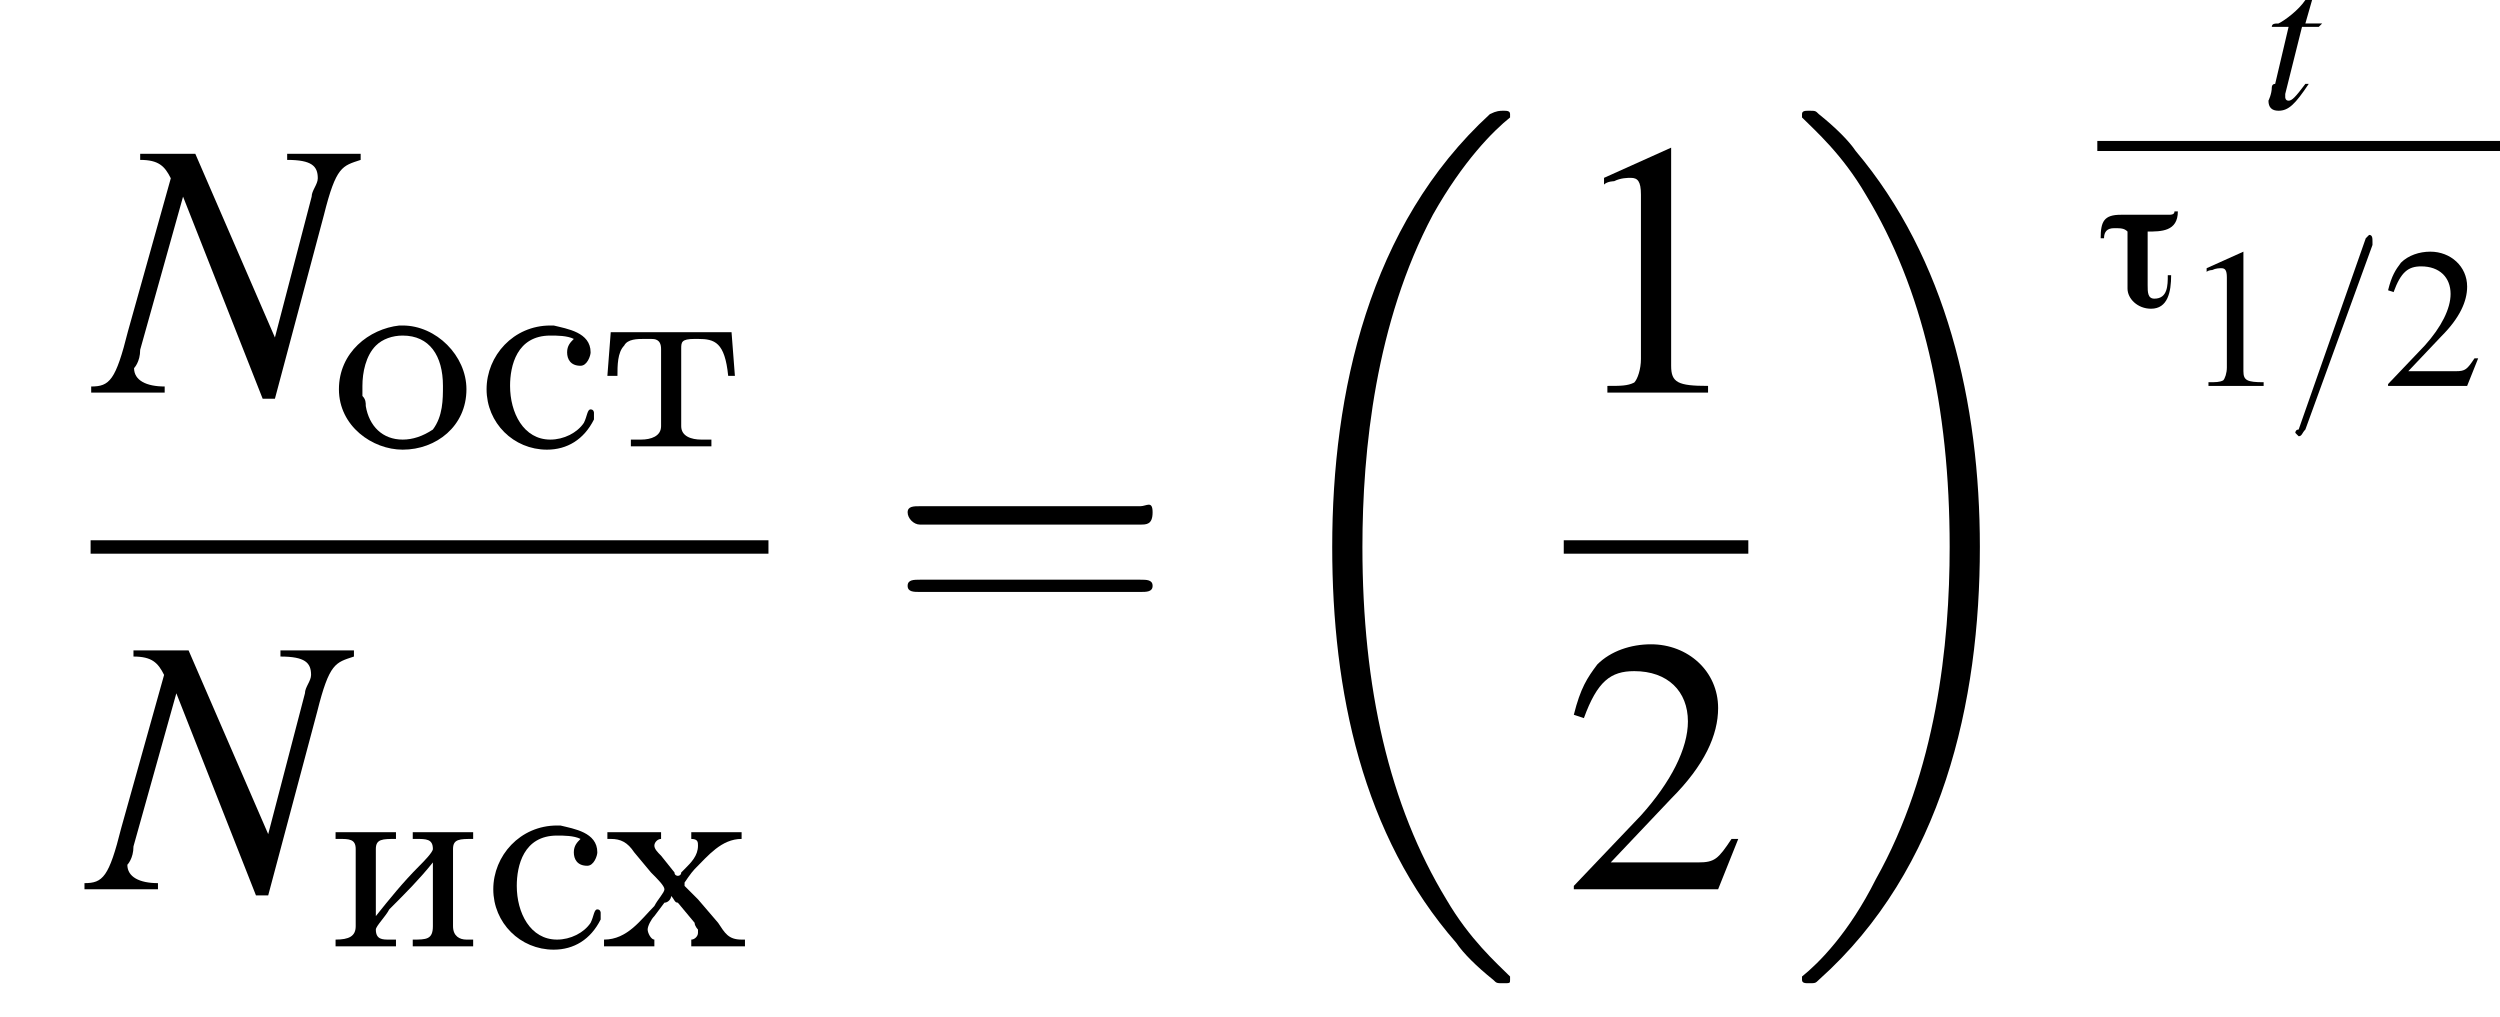
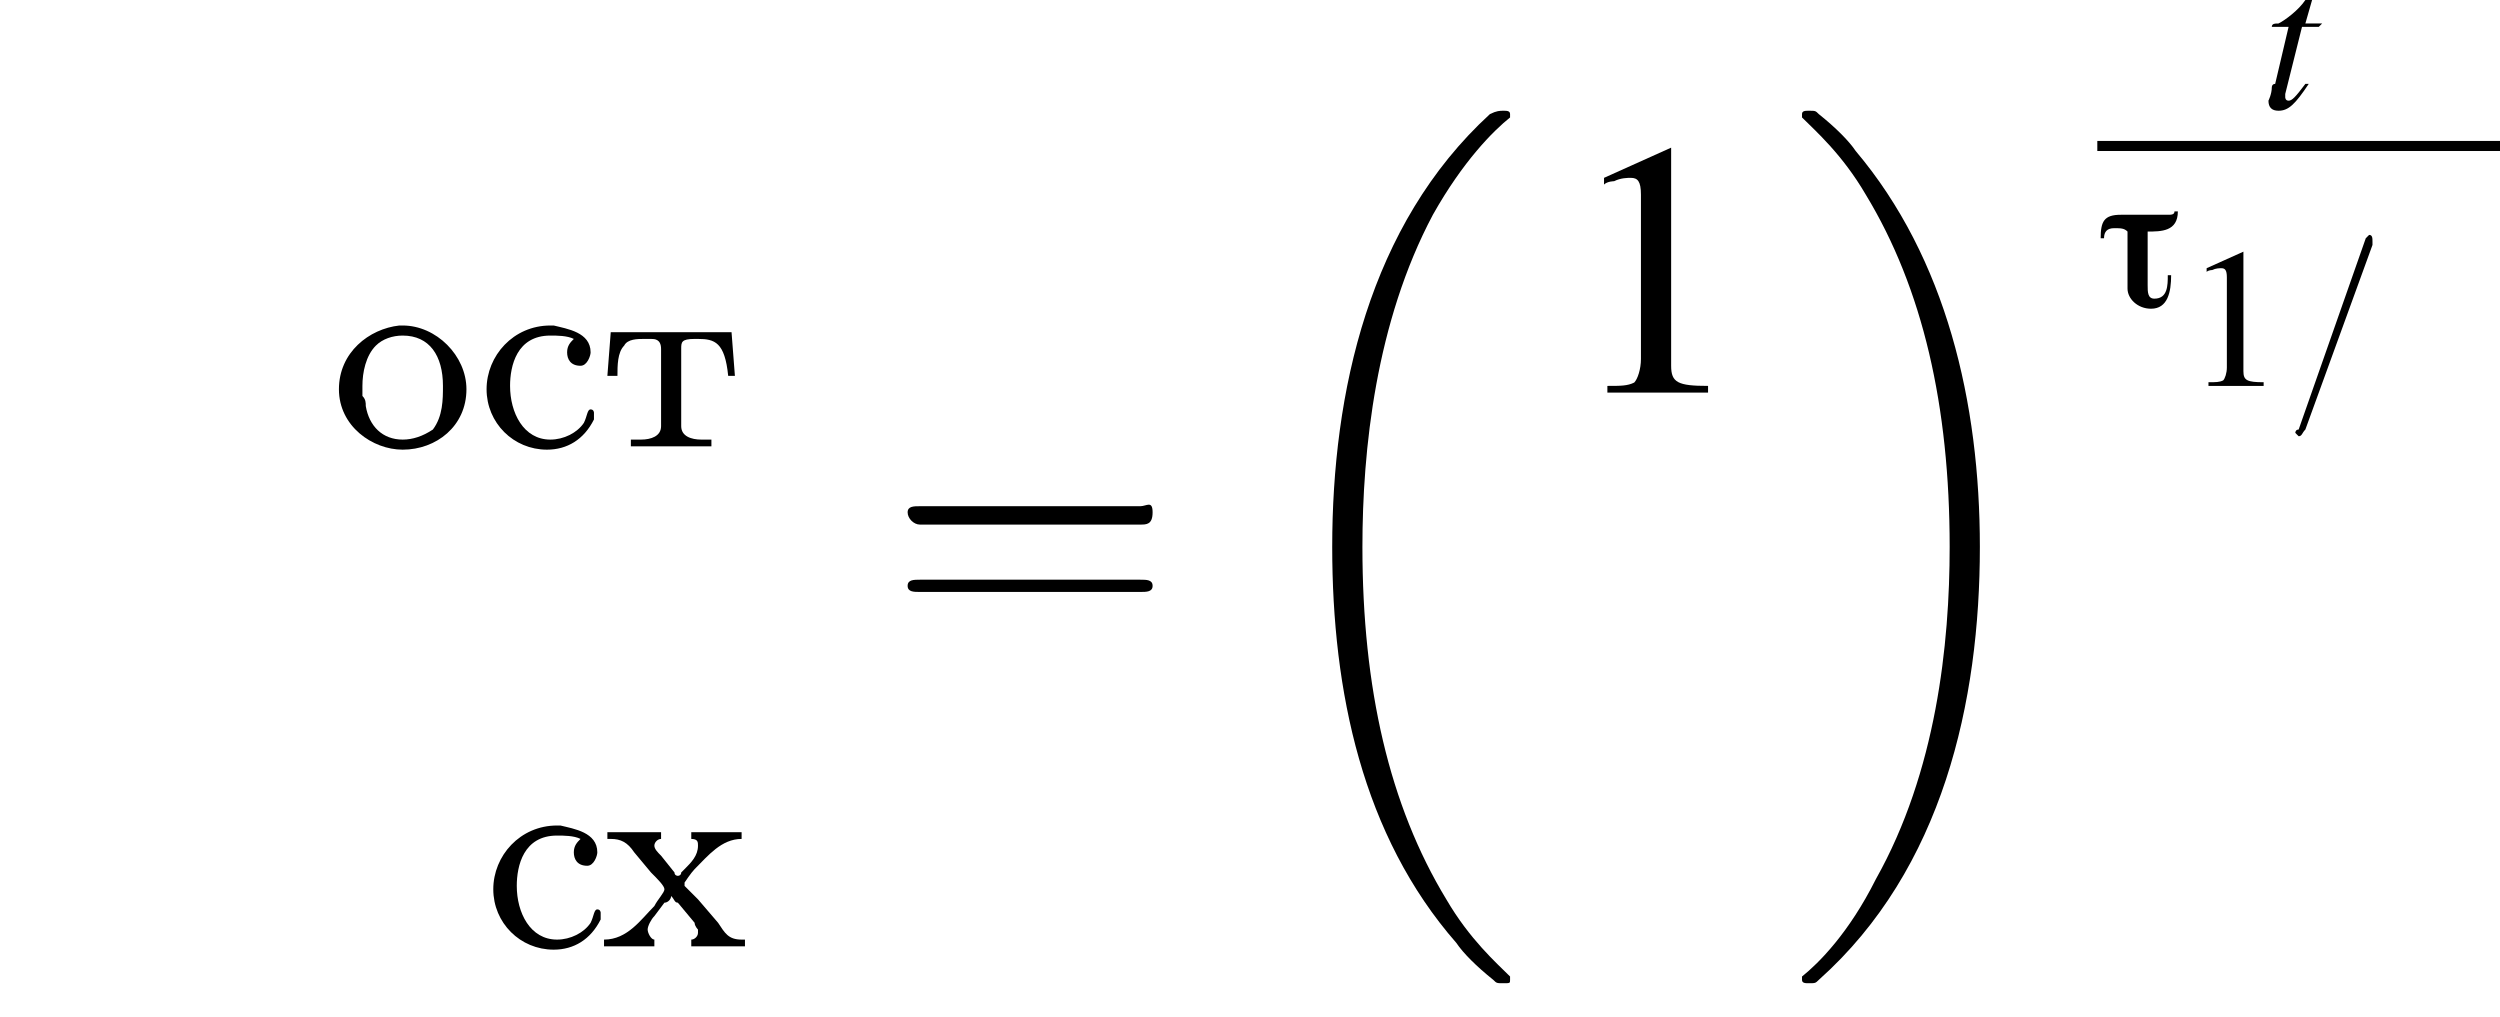
<svg xmlns="http://www.w3.org/2000/svg" xmlns:xlink="http://www.w3.org/1999/xlink" height="30.3pt" version="1.1" viewBox="198.5 69.8 74.5 30.3" width="74.5pt">
  <defs>
    <path d="M2.4 -2.8H2.3C2.3 -2.7 2.2 -2.7 2.1 -2.7C1.6 -2.7 1.2 -2.7 0.7 -2.7C0.2 -2.7 0.1 -2.5 0.1 -2H0.2C0.2 -2.2 0.3 -2.3 0.5 -2.3C0.7 -2.3 0.8 -2.3 0.9 -2.2V-0.5C0.9 -0.2 1.2 0.1 1.6 0.1C2.1 0.1 2.2 -0.4 2.2 -0.9H2.1C2.1 -0.6 2.1 -0.2 1.7 -0.2C1.5 -0.2 1.5 -0.4 1.5 -0.6V-2.2C1.9 -2.2 2.4 -2.2 2.4 -2.8Z" id="g0-28" />
    <path d="M7.6 25.5C7.6 25.5 7.6 25.5 7.6 25.4C7.2 25 6.4 24.3 5.7 23.1C4 20.3 3.2 16.8 3.2 12.6C3.2 9.7 3.6 5.9 5.3 2.7C6.2 1.1 7.1 0.2 7.6 -0.2C7.6 -0.3 7.6 -0.3 7.6 -0.3C7.6 -0.4 7.5 -0.4 7.4 -0.4S7.2 -0.4 7 -0.3C3.4 3 2.3 8 2.3 12.6C2.3 16.9 3.2 21.2 6 24.4C6.2 24.7 6.6 25.1 7.1 25.5C7.2 25.6 7.2 25.6 7.4 25.6S7.6 25.6 7.6 25.5Z" id="g3-18" />
    <path d="M5.7 12.6C5.7 8.3 4.7 4 2 0.8C1.8 0.5 1.4 0.1 0.9 -0.3C0.8 -0.4 0.8 -0.4 0.6 -0.4C0.5 -0.4 0.4 -0.4 0.4 -0.3C0.4 -0.3 0.4 -0.2 0.4 -0.2C0.8 0.2 1.6 0.9 2.3 2.1C4 4.9 4.8 8.4 4.8 12.6C4.8 15.5 4.4 19.3 2.6 22.5C1.8 24.1 0.9 25 0.4 25.4C0.4 25.5 0.4 25.5 0.4 25.5C0.4 25.6 0.5 25.6 0.6 25.6C0.8 25.6 0.8 25.6 0.9 25.5C4.6 22.2 5.7 17.2 5.7 12.6Z" id="g3-19" />
-     <path d="M0.3 -3.4V-3.2H0.4C0.7 -3.2 0.9 -3.2 0.9 -2.9V-0.6C0.9 -0.3 0.7 -0.2 0.3 -0.2V0L0.7 0H1.6L2.1 0V-0.2H1.9C1.7 -0.2 1.5 -0.2 1.5 -0.5C1.5 -0.6 1.8 -0.9 1.9 -1.1C2.4 -1.6 2.8 -2 3.2 -2.5V-0.6C3.2 -0.2 3 -0.2 2.6 -0.2V0L3.1 0H3.9L4.4 0V-0.2H4.2C4 -0.2 3.8 -0.3 3.8 -0.6V-2.9C3.8 -3.2 4 -3.2 4.4 -3.2V-3.4L3.9 -3.4H3.1L2.6 -3.4V-3.2H2.7C3 -3.2 3.2 -3.2 3.2 -2.9C3.2 -2.8 2.9 -2.5 2.8 -2.4C2.3 -1.9 1.9 -1.4 1.5 -0.9V-2.9C1.5 -3.2 1.7 -3.2 2.1 -3.2V-3.4L1.6 -3.4H0.7L0.3 -3.4Z" id="g1-232" />
    <path d="M2 -3.6C1.1 -3.5 0.2 -2.8 0.2 -1.7C0.2 -0.6 1.2 0.1 2.1 0.1C3.1 0.1 4 -0.6 4 -1.7C4 -2.7 3.1 -3.6 2.1 -3.6H2ZM0.9 -1.5C0.9 -1.6 0.9 -1.7 0.9 -1.8C0.9 -2.2 1 -2.7 1.3 -3C1.5 -3.2 1.8 -3.3 2.1 -3.3C2.9 -3.3 3.3 -2.7 3.3 -1.8C3.3 -1.4 3.3 -0.9 3 -0.5C2.7 -0.3 2.4 -0.2 2.1 -0.2C1.5 -0.2 1.1 -0.6 1 -1.2C1 -1.3 1 -1.4 0.9 -1.5Z" id="g1-238" />
    <path d="M2.9 -3.2C2.8 -3.1 2.7 -3 2.7 -2.8C2.7 -2.6 2.8 -2.4 3.1 -2.4C3.3 -2.4 3.4 -2.7 3.4 -2.8C3.4 -3.4 2.7 -3.5 2.3 -3.6H2.2C1.1 -3.6 0.3 -2.7 0.3 -1.7C0.3 -0.7 1.1 0.1 2.1 0.1C2.7 0.1 3.2 -0.2 3.5 -0.8C3.5 -0.8 3.5 -0.9 3.5 -1C3.5 -1 3.5 -1.1 3.4 -1.1C3.3 -1.1 3.3 -0.9 3.2 -0.7C3 -0.4 2.6 -0.2 2.2 -0.2C1.4 -0.2 1 -1 1 -1.8C1 -2.4 1.2 -3.3 2.2 -3.3C2.4 -3.3 2.7 -3.3 2.9 -3.2Z" id="g1-241" />
    <path d="M0.3 -3.4L0.2 -2.1H0.5C0.5 -2.4 0.5 -2.8 0.7 -3C0.8 -3.2 1.1 -3.2 1.3 -3.2H1.5C1.6 -3.2 1.8 -3.2 1.8 -2.9V-0.6C1.8 -0.3 1.5 -0.2 1.2 -0.2H0.9V0H3.3V-0.2C3.2 -0.2 3.1 -0.2 3 -0.2C2.7 -0.2 2.4 -0.3 2.4 -0.6V-2.9C2.4 -3.1 2.4 -3.2 2.8 -3.2H2.9C3.4 -3.2 3.7 -3.1 3.8 -2.1H4L3.9 -3.4H0.3Z" id="g1-242" />
    <path d="M0.2 -3.4V-3.2H0.3C0.6 -3.2 0.8 -3.1 1 -2.8L1.5 -2.2C1.7 -2 1.9 -1.8 1.9 -1.7C1.9 -1.6 1.7 -1.4 1.6 -1.2C1.2 -0.8 0.8 -0.2 0.1 -0.2V0L0.5 0H1.1L1.6 0V-0.2C1.5 -0.2 1.4 -0.4 1.4 -0.5C1.4 -0.6 1.5 -0.8 1.6 -0.9L1.9 -1.3C2 -1.3 2.1 -1.4 2.1 -1.5C2.2 -1.4 2.2 -1.3 2.3 -1.3L2.8 -0.7C2.8 -0.6 2.9 -0.5 2.9 -0.5V-0.4C2.9 -0.3 2.8 -0.2 2.7 -0.2V0L3.2 0H3.9L4.3 0V-0.2H4.2C3.8 -0.2 3.7 -0.4 3.5 -0.7L2.9 -1.4C2.8 -1.5 2.6 -1.7 2.5 -1.8C2.5 -1.8 2.5 -1.8 2.5 -1.9V-1.9C2.5 -1.9 2.7 -2.2 2.8 -2.3C3.2 -2.7 3.6 -3.2 4.2 -3.2V-3.4L3.8 -3.4H3.2L2.7 -3.4V-3.2C2.9 -3.2 2.9 -3.1 2.9 -3C2.9 -2.7 2.7 -2.5 2.5 -2.3L2.4 -2.2C2.4 -2.1 2.3 -2.1 2.3 -2.1S2.2 -2.1 2.2 -2.2L1.8 -2.7C1.7 -2.8 1.6 -2.9 1.6 -3C1.6 -3.1 1.7 -3.2 1.8 -3.2V-3.4L1.3 -3.4H0.6L0.2 -3.4Z" id="g1-245" />
    <path d="M7.2 -2.5C7.3 -2.5 7.5 -2.5 7.5 -2.7S7.3 -2.9 7.2 -2.9H1.3C1.1 -2.9 0.9 -2.9 0.9 -2.7S1.1 -2.5 1.3 -2.5H7.2Z" id="g8-0" />
    <use id="g22-49" transform="scale(0.548)" xlink:href="#g10-49" />
    <use id="g22-50" transform="scale(0.548)" xlink:href="#g10-50" />
    <path d="M4.1 -1.9C4.2 -1.9 4.3 -1.9 4.3 -2.1S4.2 -2.2 4.1 -2.2H0.5C0.4 -2.2 0.3 -2.2 0.3 -2.1S0.4 -1.9 0.5 -1.9H4.1ZM4.1 -0.8C4.2 -0.8 4.3 -0.8 4.3 -0.9S4.2 -1 4.1 -1H0.5C0.4 -1 0.3 -1 0.3 -0.9S0.4 -0.8 0.5 -0.8H4.1Z" id="g23-61" />
    <use id="g26-49" xlink:href="#g10-49" />
    <use id="g26-50" xlink:href="#g10-50" />
    <use id="g27-61" transform="scale(1.825)" xlink:href="#g23-61" />
    <use id="g19-78" transform="scale(1.825)" xlink:href="#g15-78" />
-     <path d="M4.3 -3.9H3.1V-3.8C3.5 -3.8 3.6 -3.7 3.6 -3.5C3.6 -3.4 3.5 -3.3 3.5 -3.2C3.5 -3.2 3.5 -3.2 3.5 -3.2L2.9 -0.9L1.6 -3.9H0.7V-3.8C1 -3.8 1.1 -3.7 1.2 -3.5L0.5 -1C0.3 -0.2 0.2 -0.1 -0.1 -0.1V0H1.1V-0.1C0.8 -0.1 0.6 -0.2 0.6 -0.4C0.6 -0.4 0.7 -0.5 0.7 -0.7L1.4 -3.2L2.7 0.1H2.9L3.7 -2.9C3.9 -3.7 4 -3.7 4.3 -3.8V-3.9Z" id="g15-78" />
    <path d="M1.8 -2.5H1.3L1.5 -3.2C1.5 -3.2 1.5 -3.2 1.5 -3.2C1.5 -3.2 1.4 -3.3 1.4 -3.3C1.4 -3.3 1.4 -3.2 1.3 -3.2C1.1 -2.9 0.7 -2.6 0.5 -2.5C0.4 -2.5 0.3 -2.5 0.3 -2.4C0.3 -2.4 0.3 -2.4 0.3 -2.4H0.8L0.4 -0.7C0.3 -0.7 0.3 -0.6 0.3 -0.6C0.3 -0.4 0.2 -0.2 0.2 -0.2C0.2 0 0.3 0.1 0.5 0.1C0.8 0.1 1 -0.1 1.4 -0.7L1.3 -0.7C1 -0.3 0.9 -0.2 0.8 -0.2C0.7 -0.2 0.7 -0.3 0.7 -0.3C0.7 -0.4 0.7 -0.4 0.7 -0.4L1.2 -2.4H1.7L1.8 -2.5Z" id="g15-116" />
    <path d="M3.2 -7.3L1.2 -6.4V-6.2C1.3 -6.3 1.5 -6.3 1.5 -6.3C1.7 -6.4 1.9 -6.4 2 -6.4C2.2 -6.4 2.3 -6.3 2.3 -5.9V-1C2.3 -0.7 2.2 -0.4 2.1 -0.3C1.9 -0.2 1.7 -0.2 1.3 -0.2V0H4.3V-0.2C3.4 -0.2 3.2 -0.3 3.2 -0.8V-7.3L3.2 -7.3Z" id="g10-49" />
-     <path d="M5.2 -1.5L5 -1.5C4.6 -0.9 4.5 -0.8 4 -0.8H1.4L3.2 -2.7C4.2 -3.7 4.6 -4.6 4.6 -5.4C4.6 -6.5 3.7 -7.3 2.6 -7.3C2 -7.3 1.4 -7.1 1 -6.7C0.7 -6.3 0.5 -6 0.3 -5.2L0.6 -5.1C1 -6.2 1.4 -6.5 2.1 -6.5C3.1 -6.5 3.7 -5.9 3.7 -5C3.7 -4.2 3.2 -3.2 2.3 -2.2L0.3 -0.1V0H4.6L5.2 -1.5Z" id="g10-50" />
    <path d="M2.6 -4.2C2.6 -4.3 2.6 -4.3 2.6 -4.3C2.6 -4.4 2.6 -4.5 2.5 -4.5C2.5 -4.5 2.4 -4.4 2.4 -4.4L0.4 1.3C0.3 1.3 0.3 1.4 0.3 1.4C0.3 1.4 0.4 1.5 0.4 1.5C0.5 1.5 0.5 1.4 0.6 1.3L2.6 -4.2Z" id="g14-61" />
  </defs>
  <g id="page1">
    <use x="201.4" xlink:href="#g19-78" y="81.5" />
    <use x="208.4" xlink:href="#g1-238" y="83.1" />
    <use x="212.7" xlink:href="#g1-241" y="83.1" />
    <use x="216.4" xlink:href="#g1-242" y="83.1" />
-     <rect height="0.4" width="20.2" x="201.2" y="85.9" />
    <use x="201.2" xlink:href="#g19-78" y="96.3" />
    <use x="208.2" xlink:href="#g1-232" y="98" />
    <use x="212.9" xlink:href="#g1-241" y="98" />
    <use x="216.4" xlink:href="#g1-245" y="98" />
    <use x="225" xlink:href="#g27-61" y="88.9" />
    <use x="235.9" xlink:href="#g3-18" y="73.5" />
    <use x="245.1" xlink:href="#g26-49" y="81.5" />
-     <rect height="0.4" width="5.5" x="245.1" y="85.9" />
    <use x="245.1" xlink:href="#g26-50" y="96.3" />
    <use x="251.8" xlink:href="#g3-19" y="73.5" />
    <use x="265.9" xlink:href="#g15-116" y="73" />
    <rect height="0.3" width="12" x="261" y="74" />
    <use x="261" xlink:href="#g0-28" y="78.9" />
    <use x="263.6" xlink:href="#g22-49" y="81.3" />
    <use x="266.6" xlink:href="#g14-61" y="81.3" />
    <use x="269.5" xlink:href="#g22-50" y="81.3" />
  </g>
</svg>